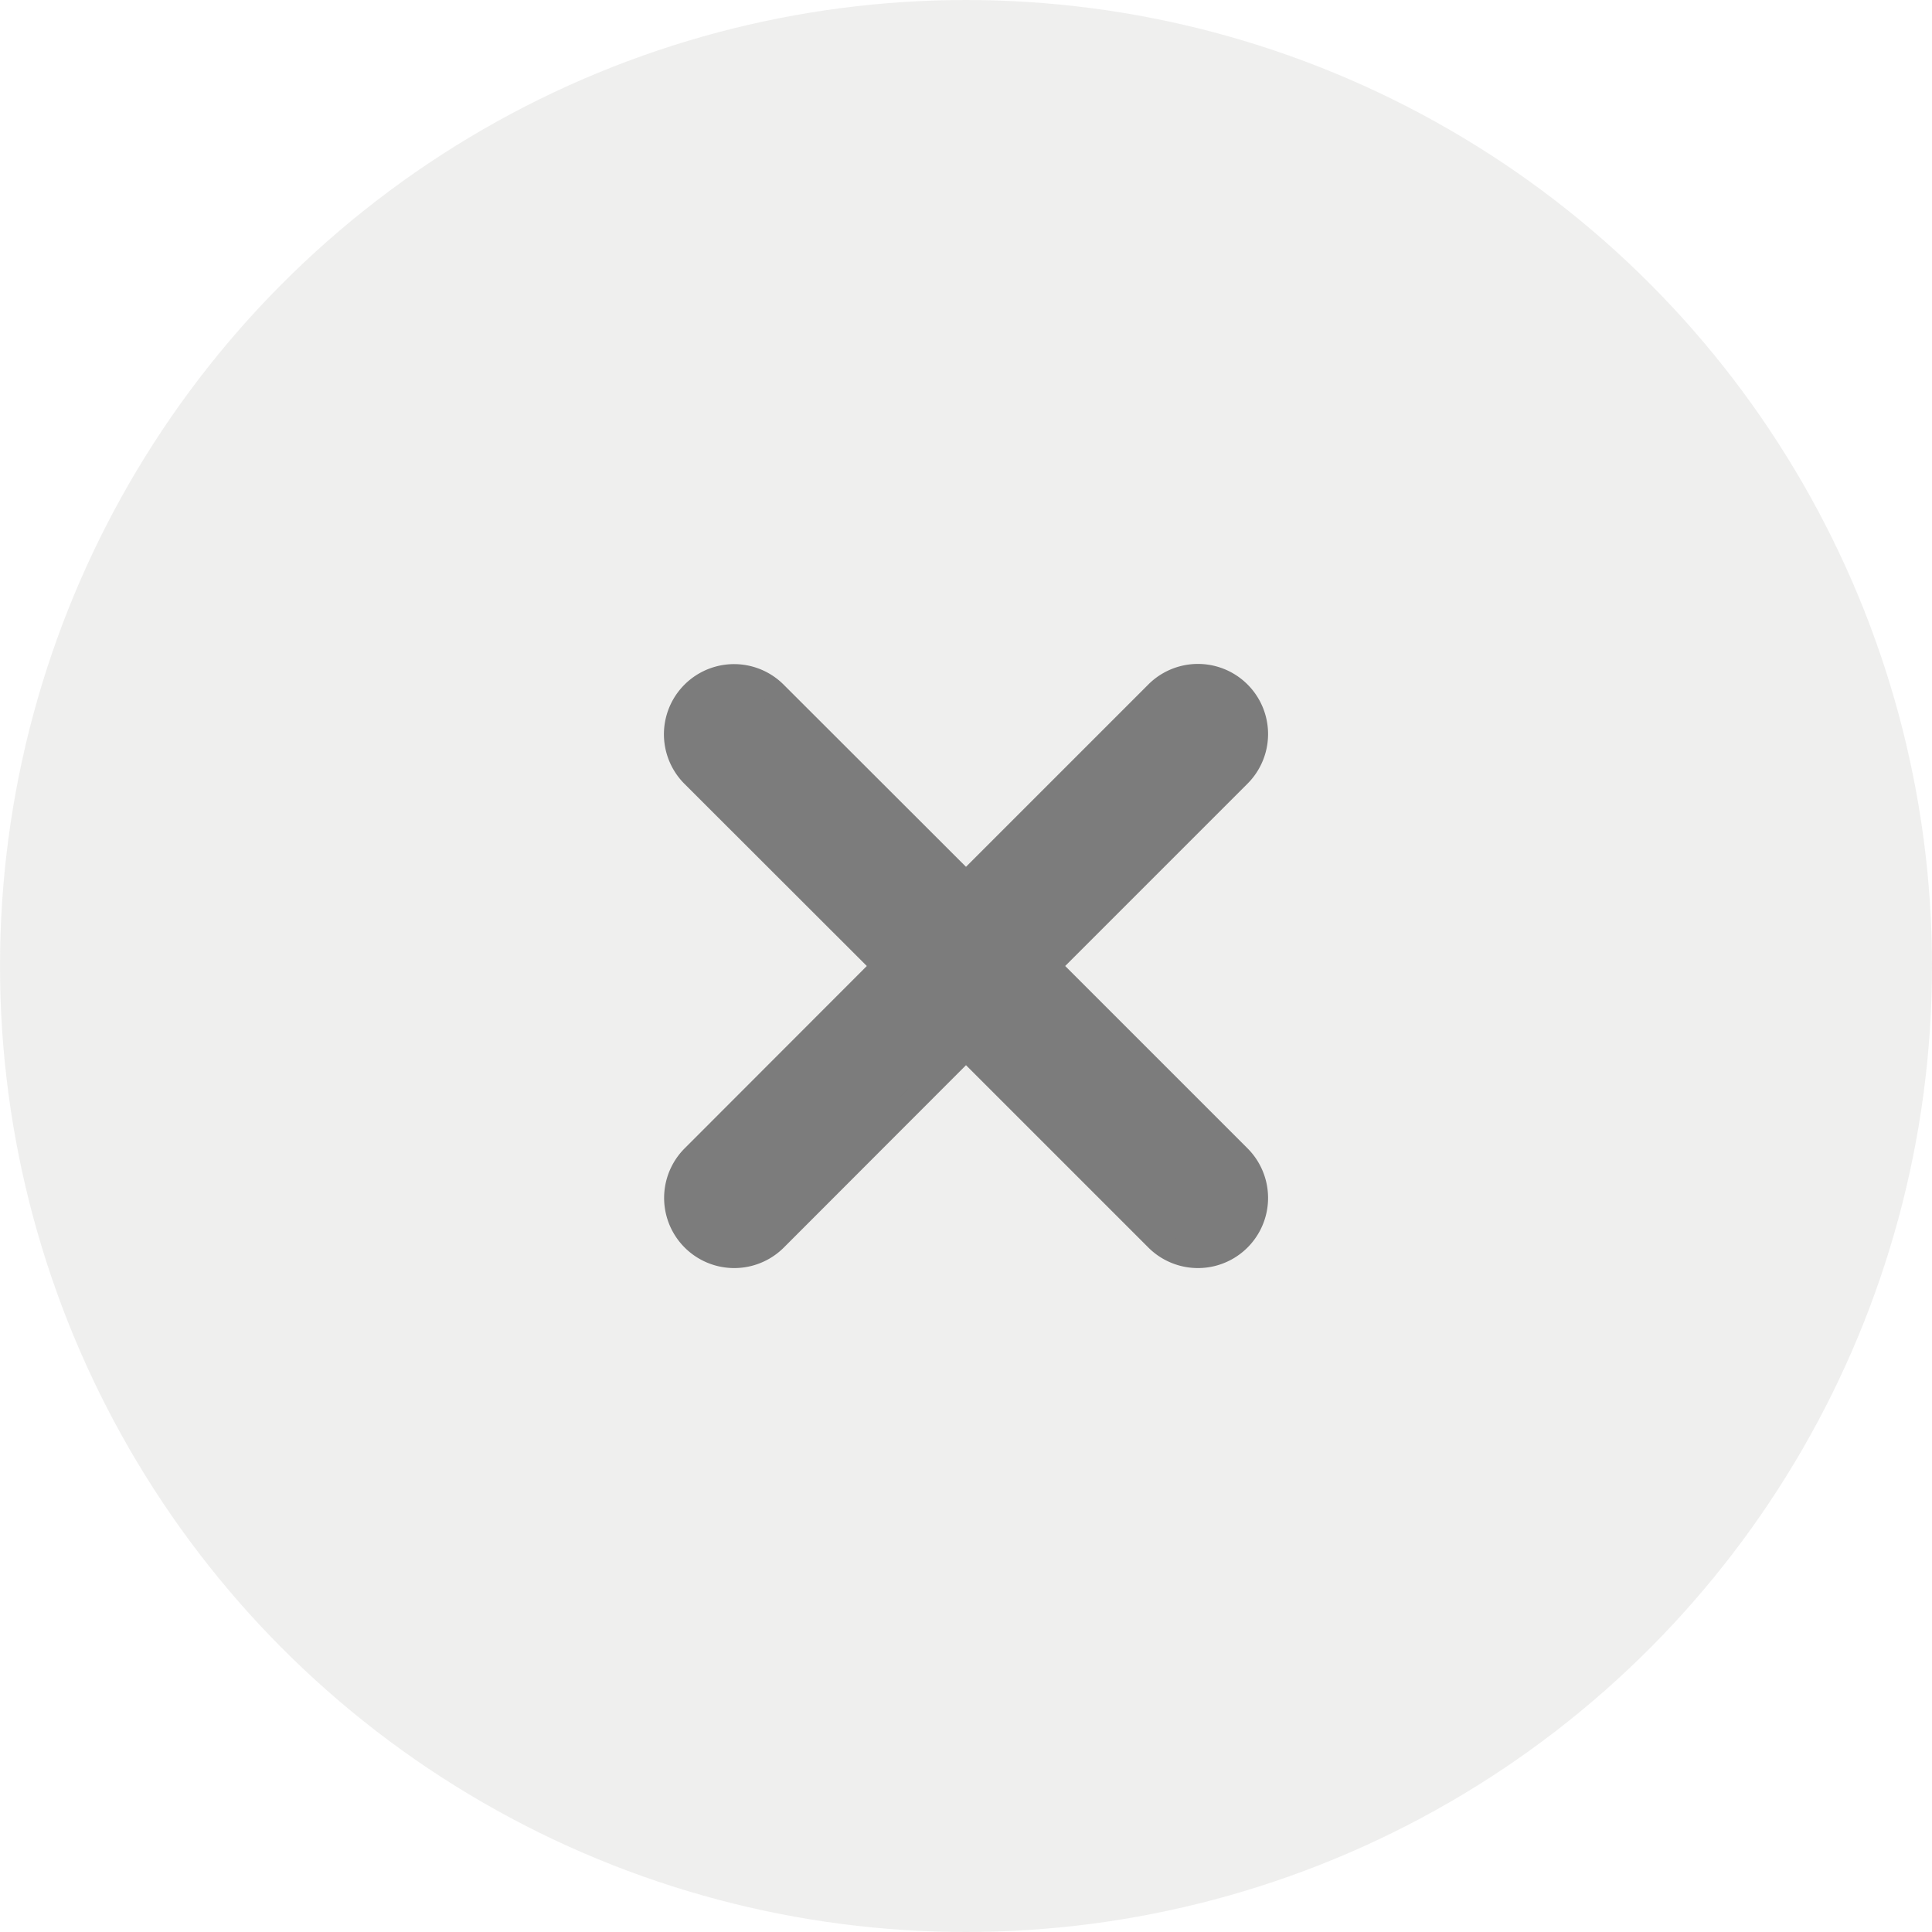
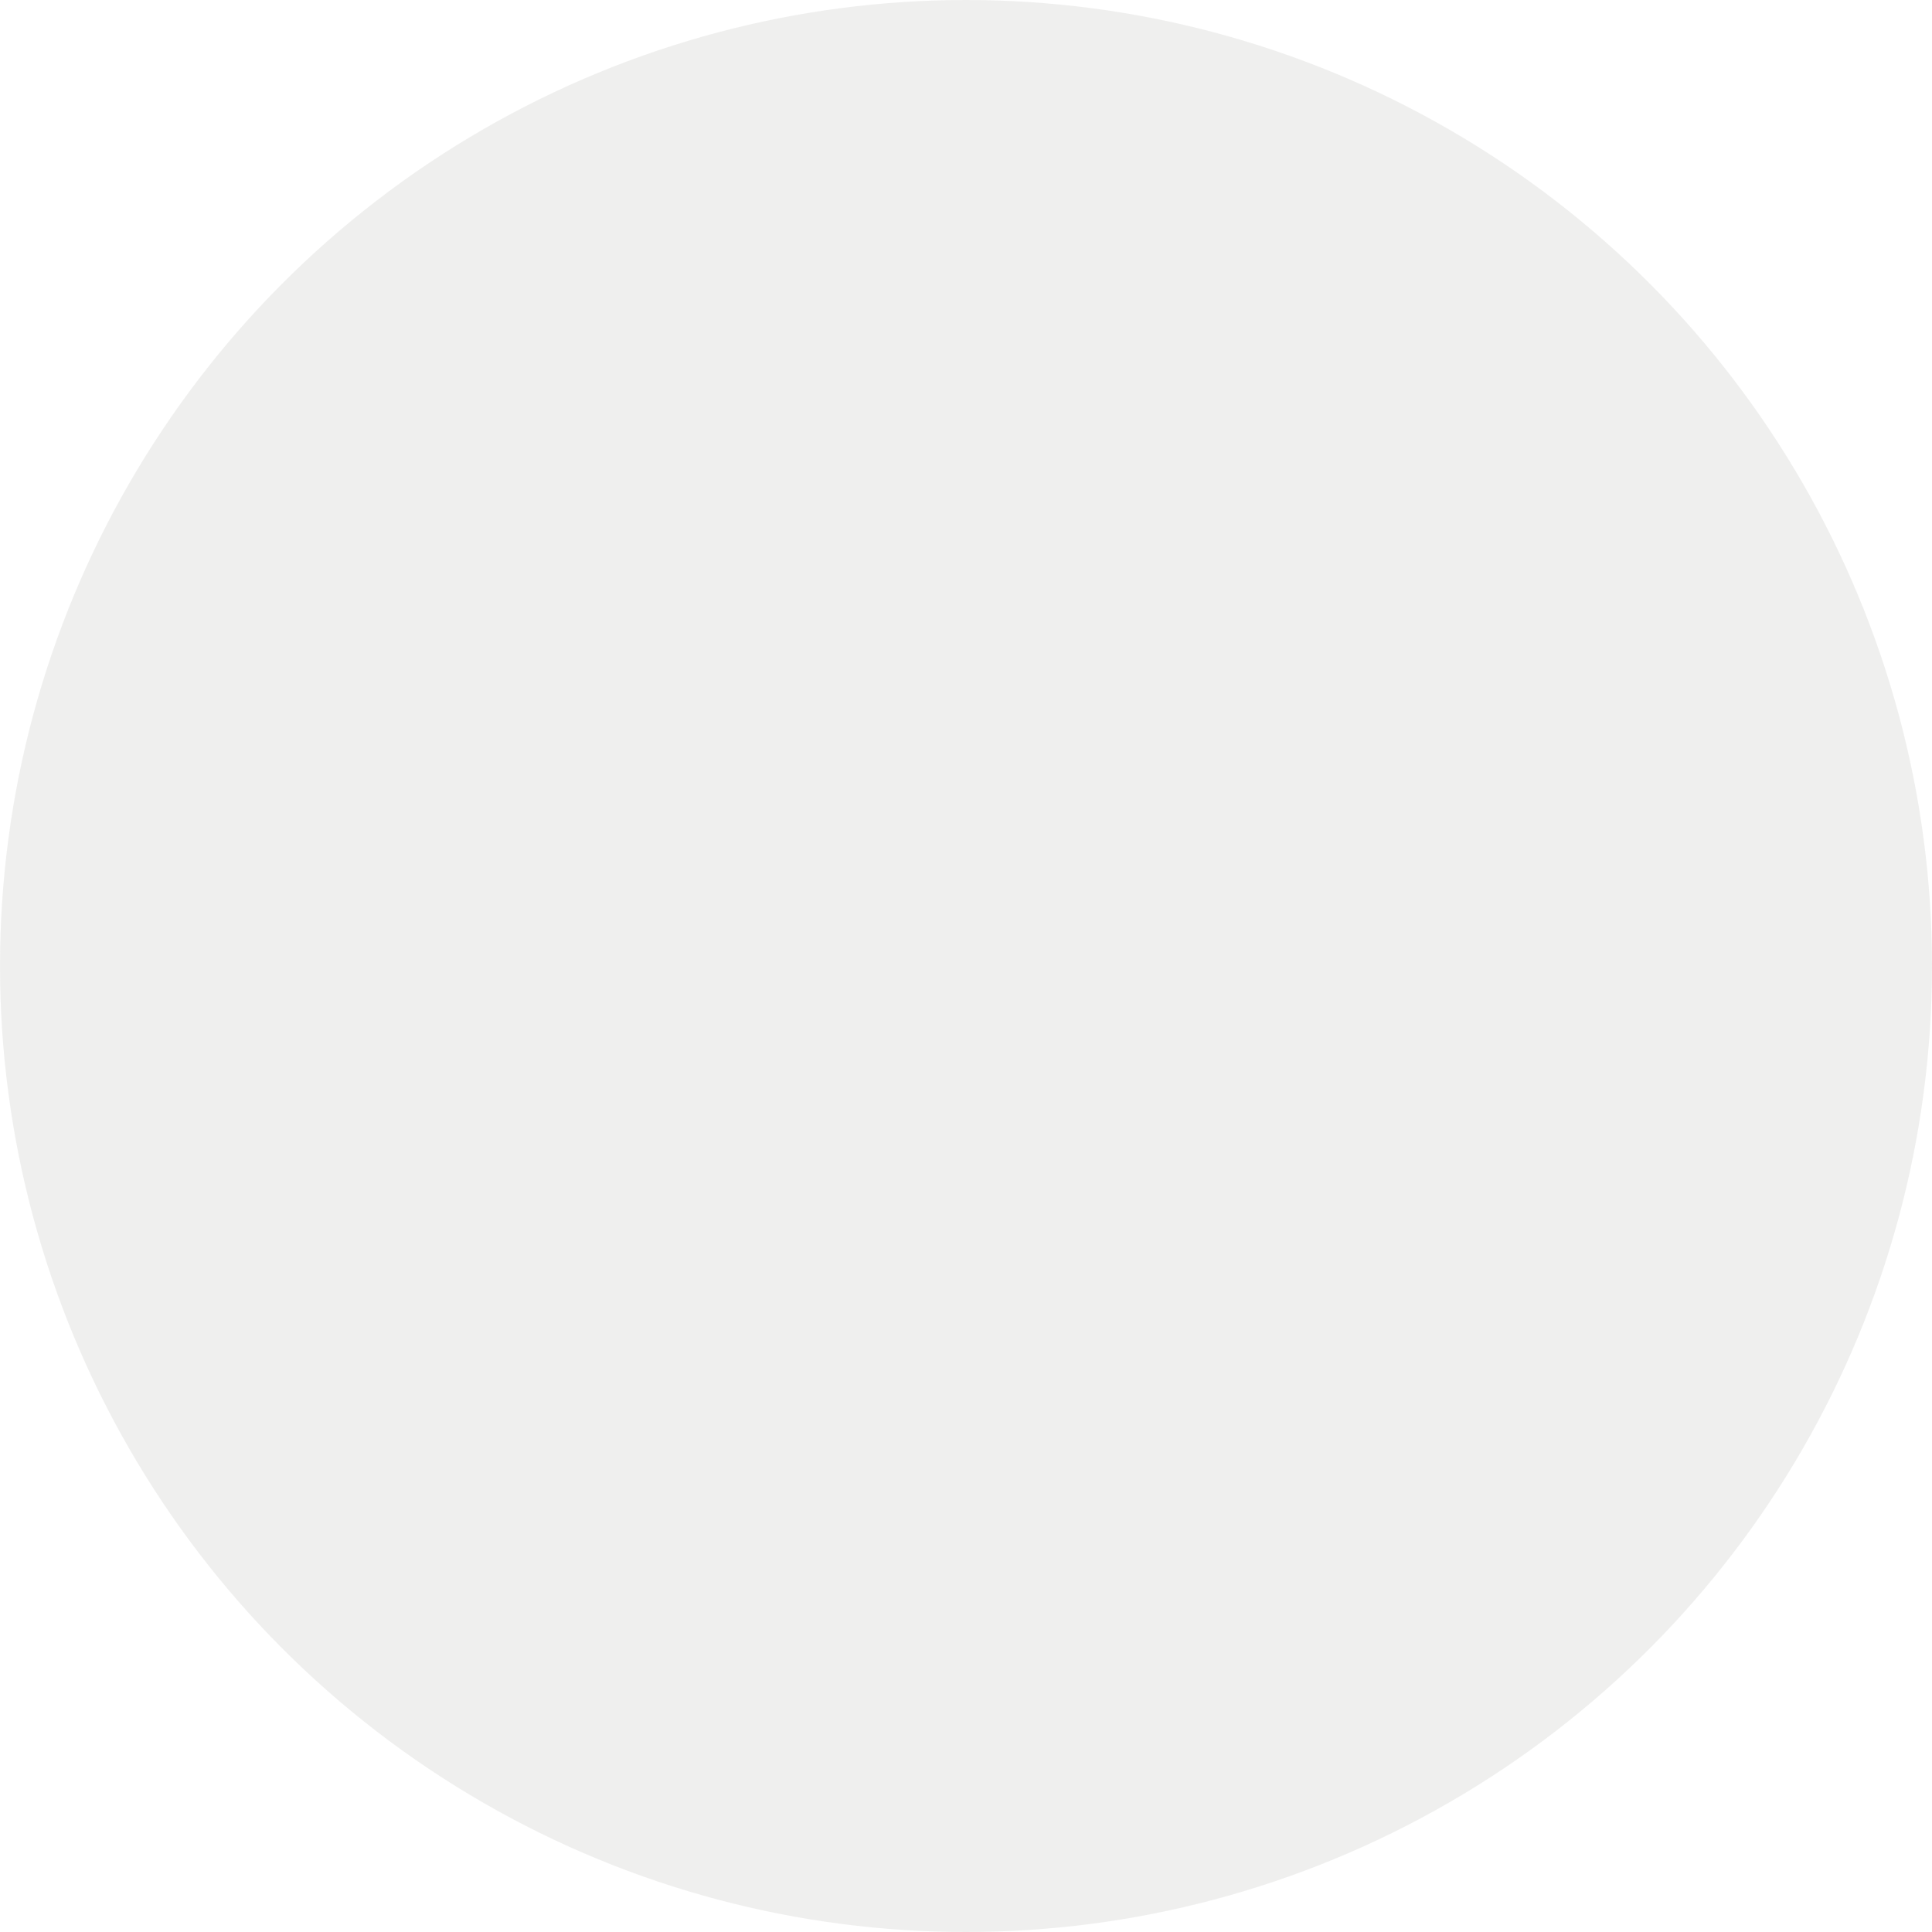
<svg xmlns="http://www.w3.org/2000/svg" width="40" height="40" viewBox="0 0 40 40">
  <g data-name="Group 19912" transform="translate(-487 -177)">
    <circle data-name="Ellipse 625" cx="20" cy="20" r="20" transform="translate(487 177)" style="fill:#e0e0df;opacity:.5" />
-     <path data-name="Path 16308" d="m7.7 6 3.952-3.952a1.2 1.2 0 1 0-1.7-1.7L6 4.3 2.048.352a1.2 1.2 0 1 0-1.7 1.7L4.3 6 .352 9.952a1.2 1.2 0 1 0 1.7 1.7L6 7.7l3.952 3.952a1.2 1.2 0 1 0 1.7-1.7z" transform="translate(501 191)" style="fill:#7c7c7c;stroke:#7c7c7c;stroke-width:.5px" />
  </g>
</svg>